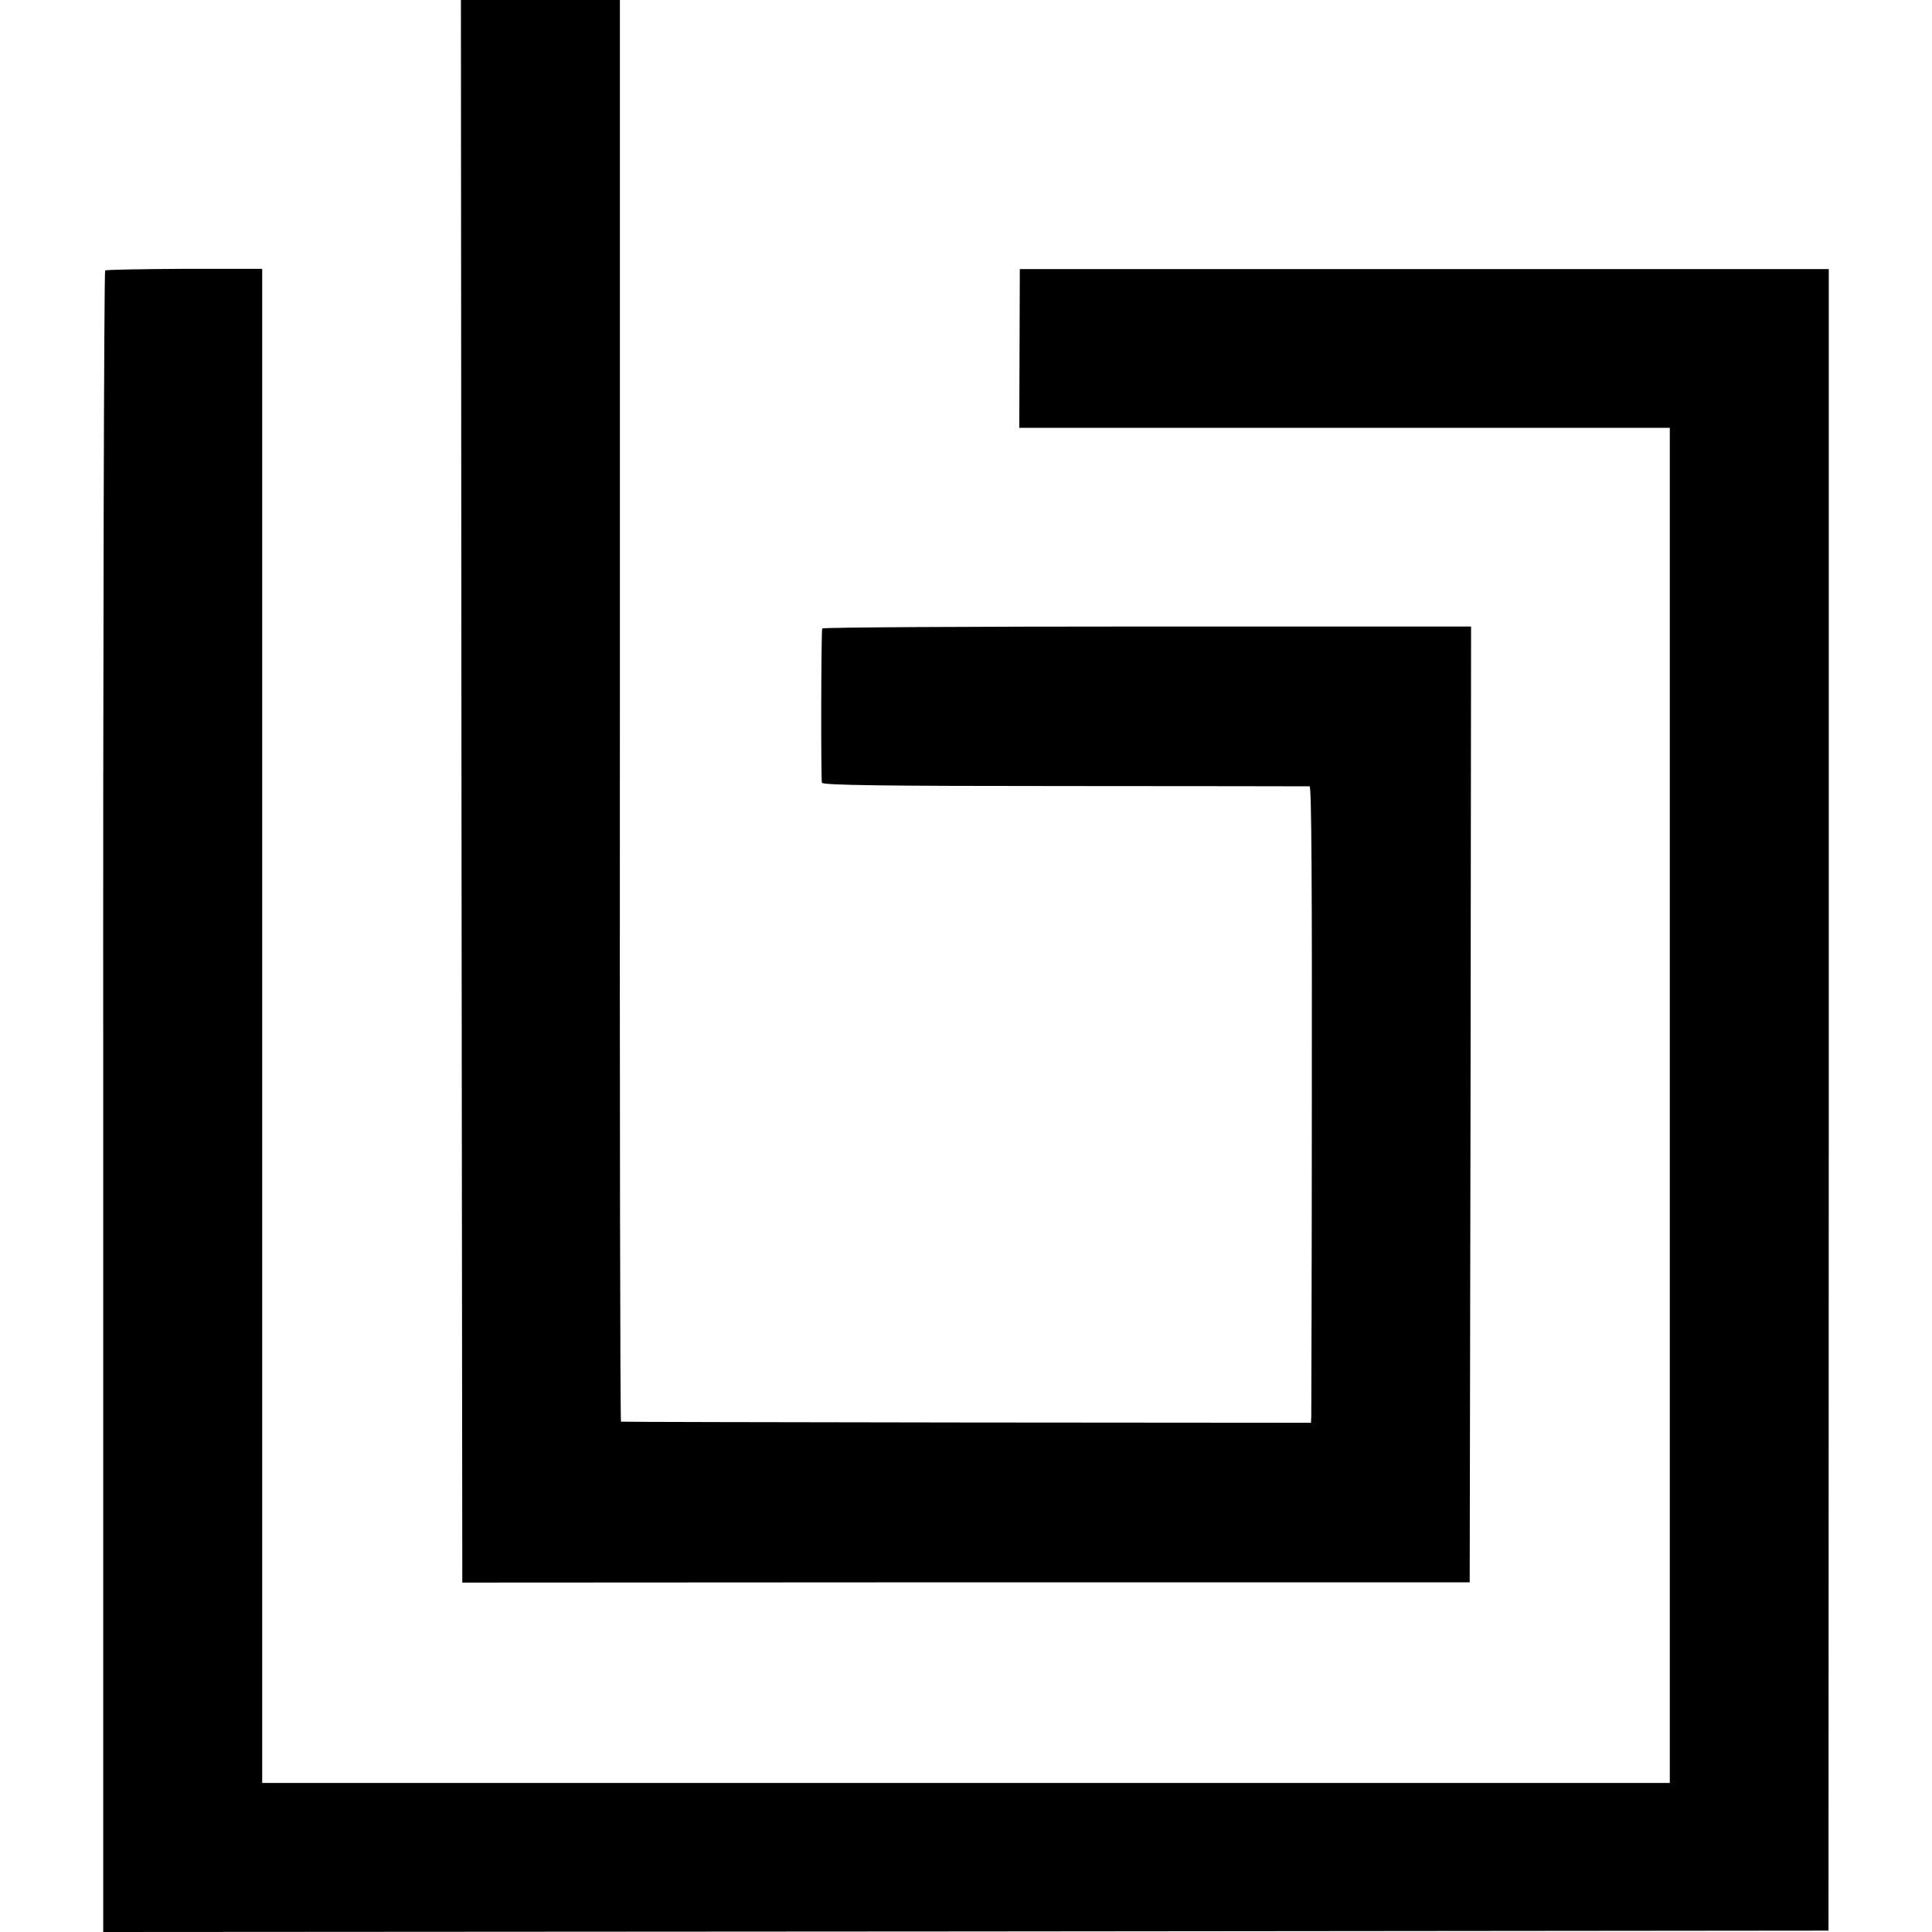
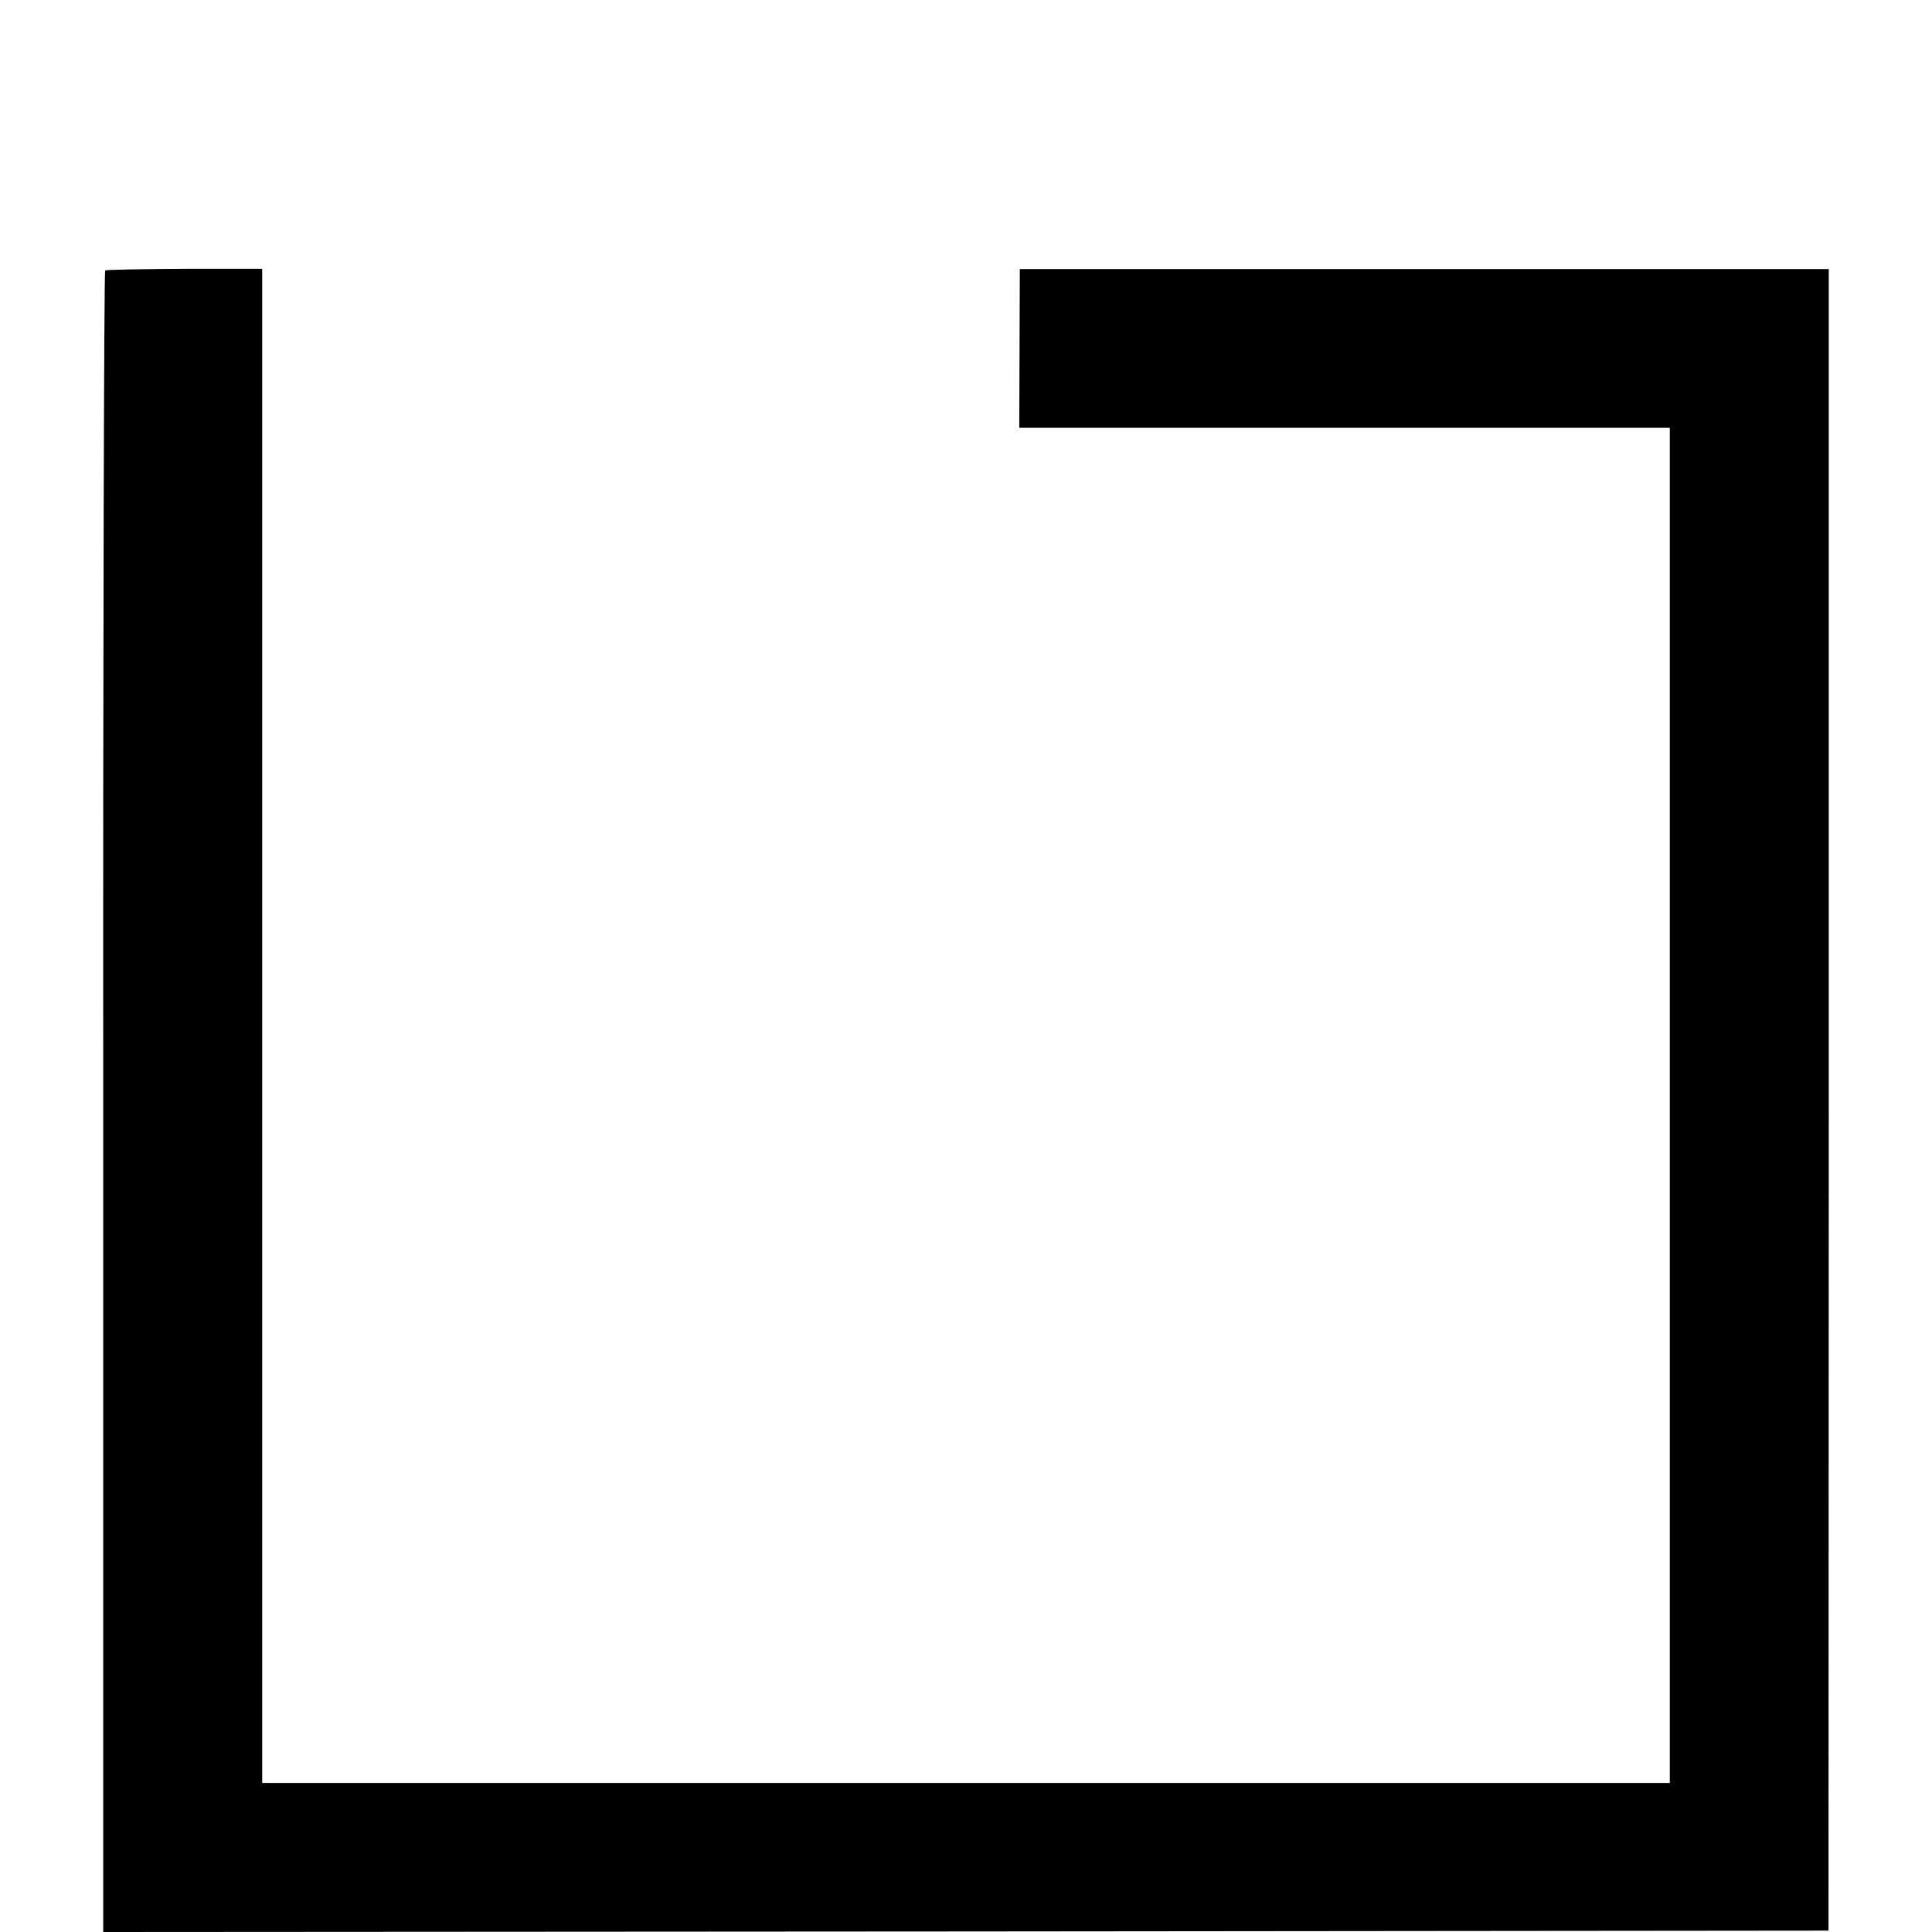
<svg xmlns="http://www.w3.org/2000/svg" version="1.0" width="933.333" height="933.333" viewBox="0 0 700 700">
-   <path d="M167.2 286.7l.3 286.7 182.5-.1h182.5l.3-173.1.2-173.2H415.5c-64.6 0-117.6.3-117.6.7-.4 2.1-.5 55-.1 55.9.2.9 23.3 1.2 88 1.2 48.2 0 88.2.1 88.7.1.7.1.9 38.3.8 112.8 0 62.1-.2 113.9-.2 115.3l-.1 2.5-124.7-.1c-68.7-.1-125-.2-125.3-.3-.3 0-.5-116-.4-257.6V0H167l.2 286.7z" />
  <path d="M38.1 98c-.4.3-.8 135.8-.7 301.3V700l312.5-.2 312.6-.3.1-301v-301H369.5l-.1 28.7-.1 28.8H605v491H95V97.4H66.9c-15.4.1-28.4.3-28.8.6z" />
</svg>